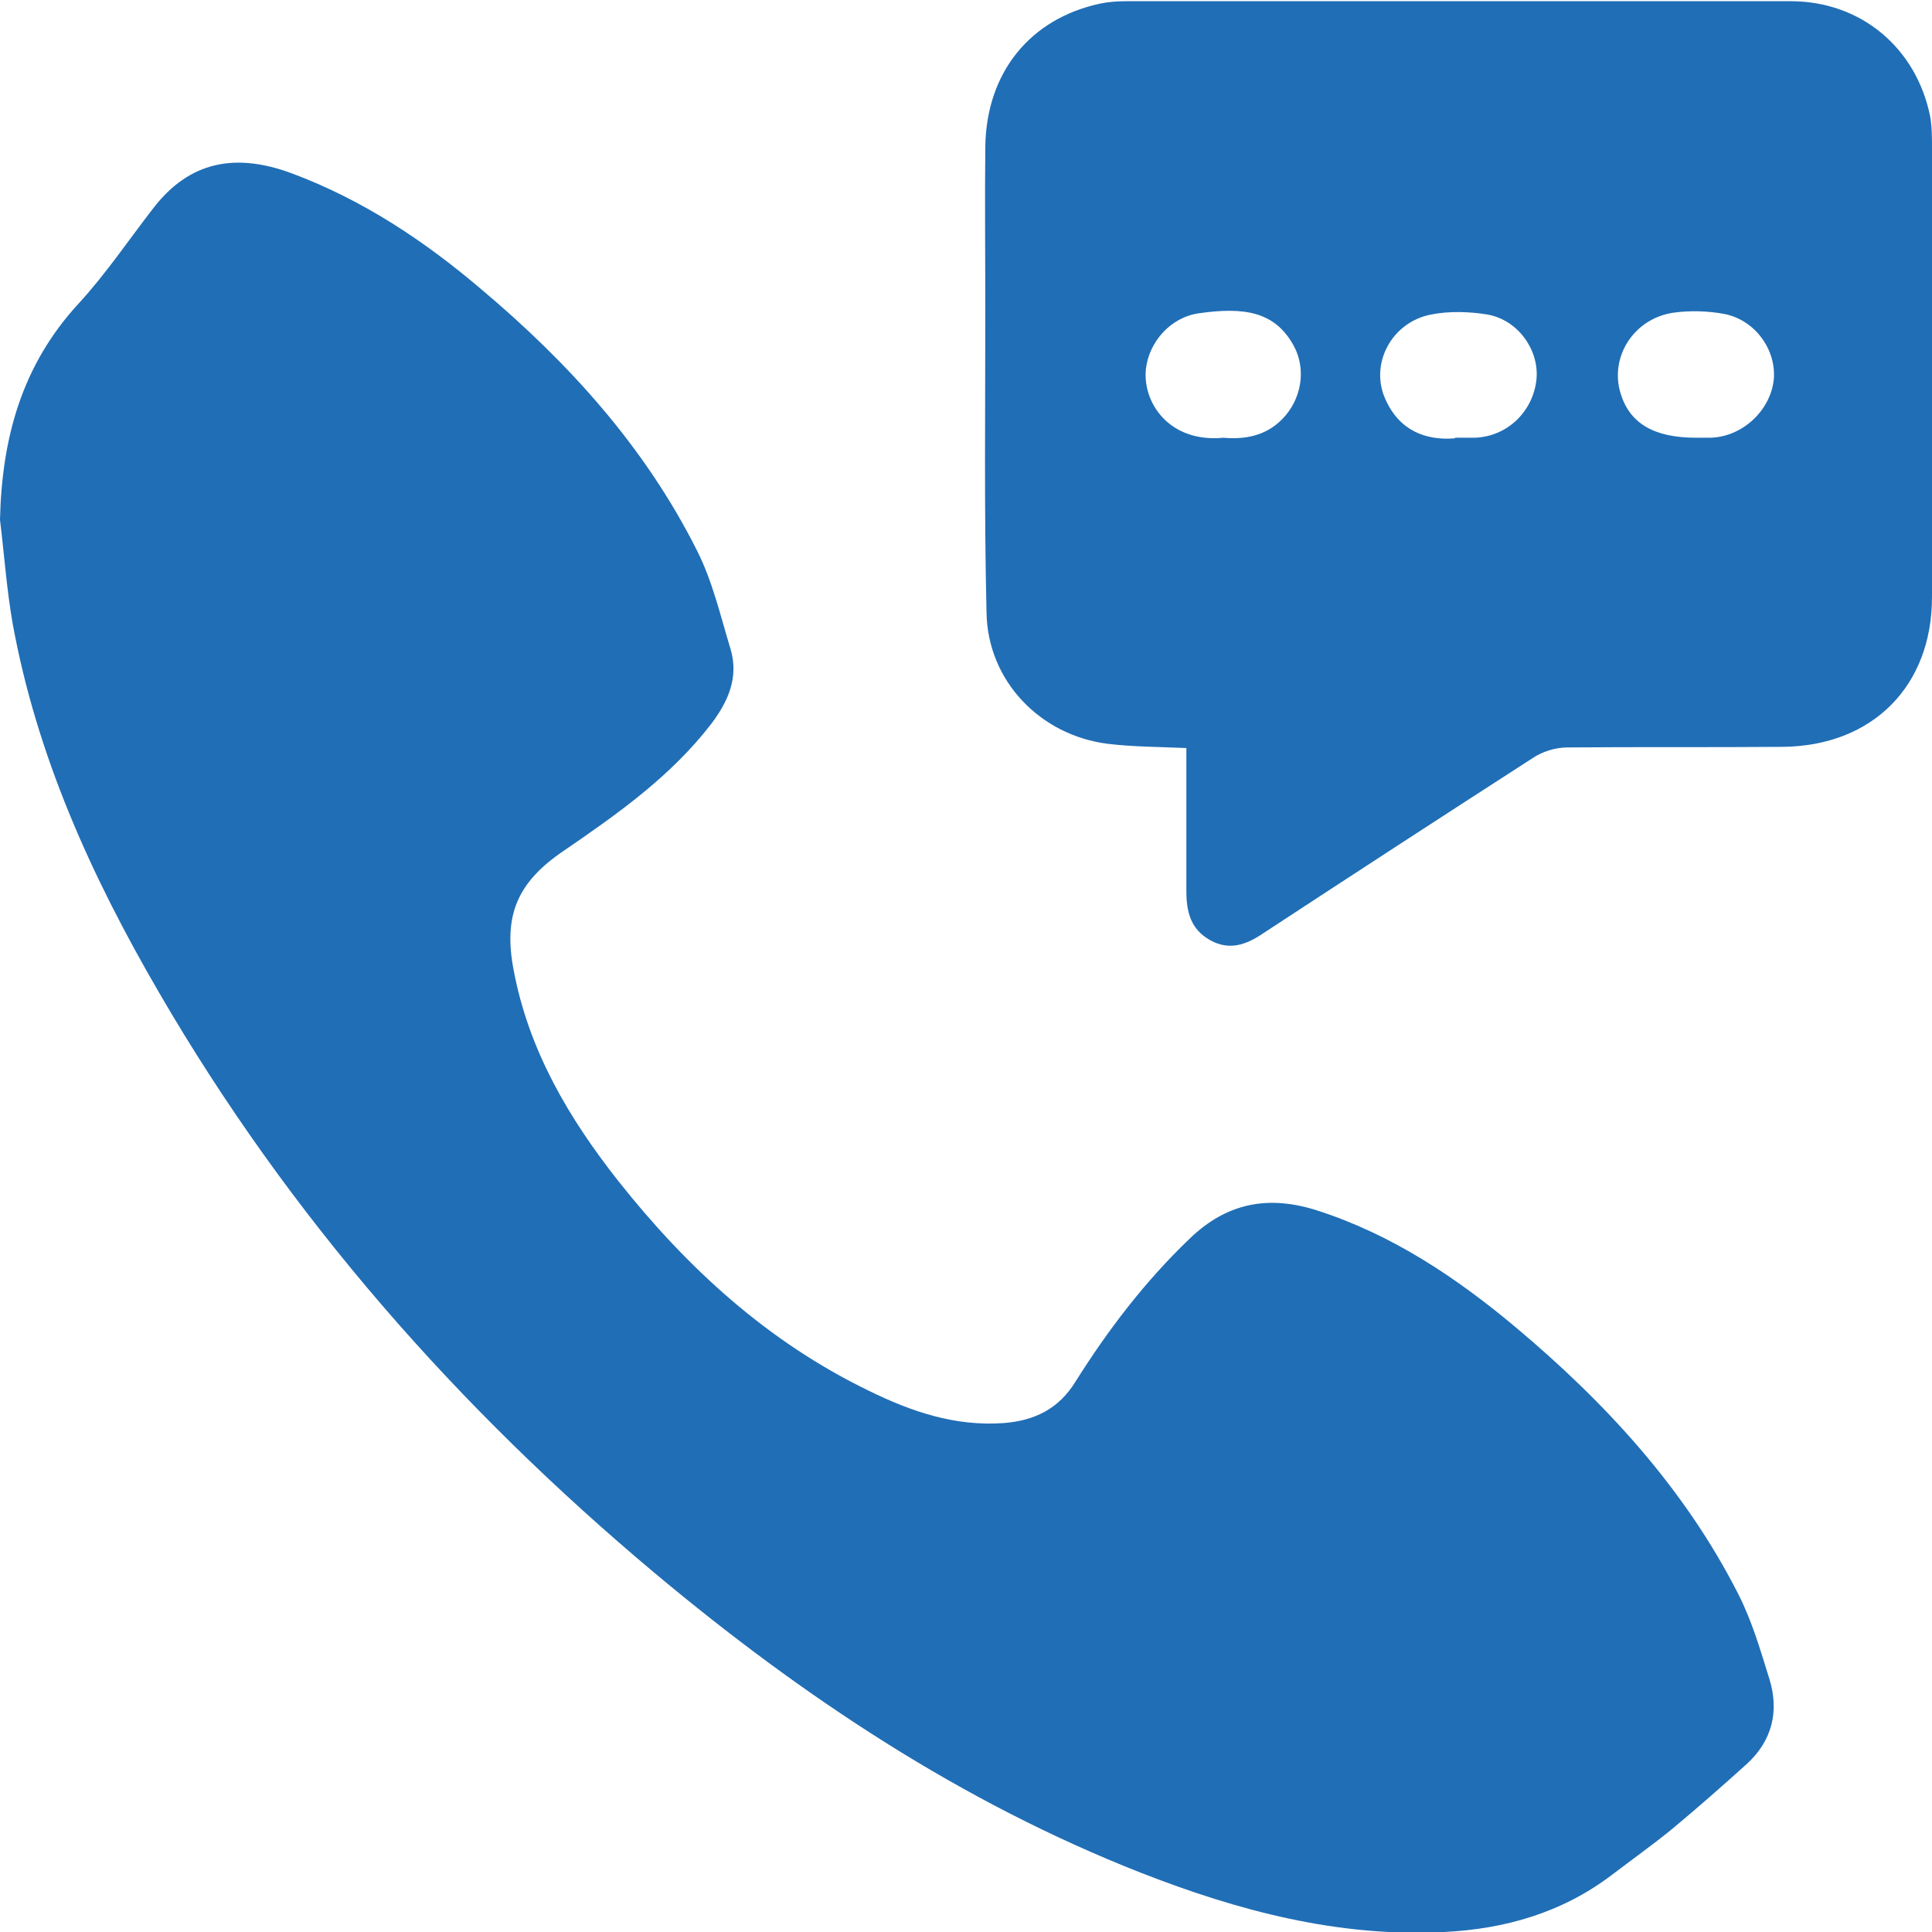
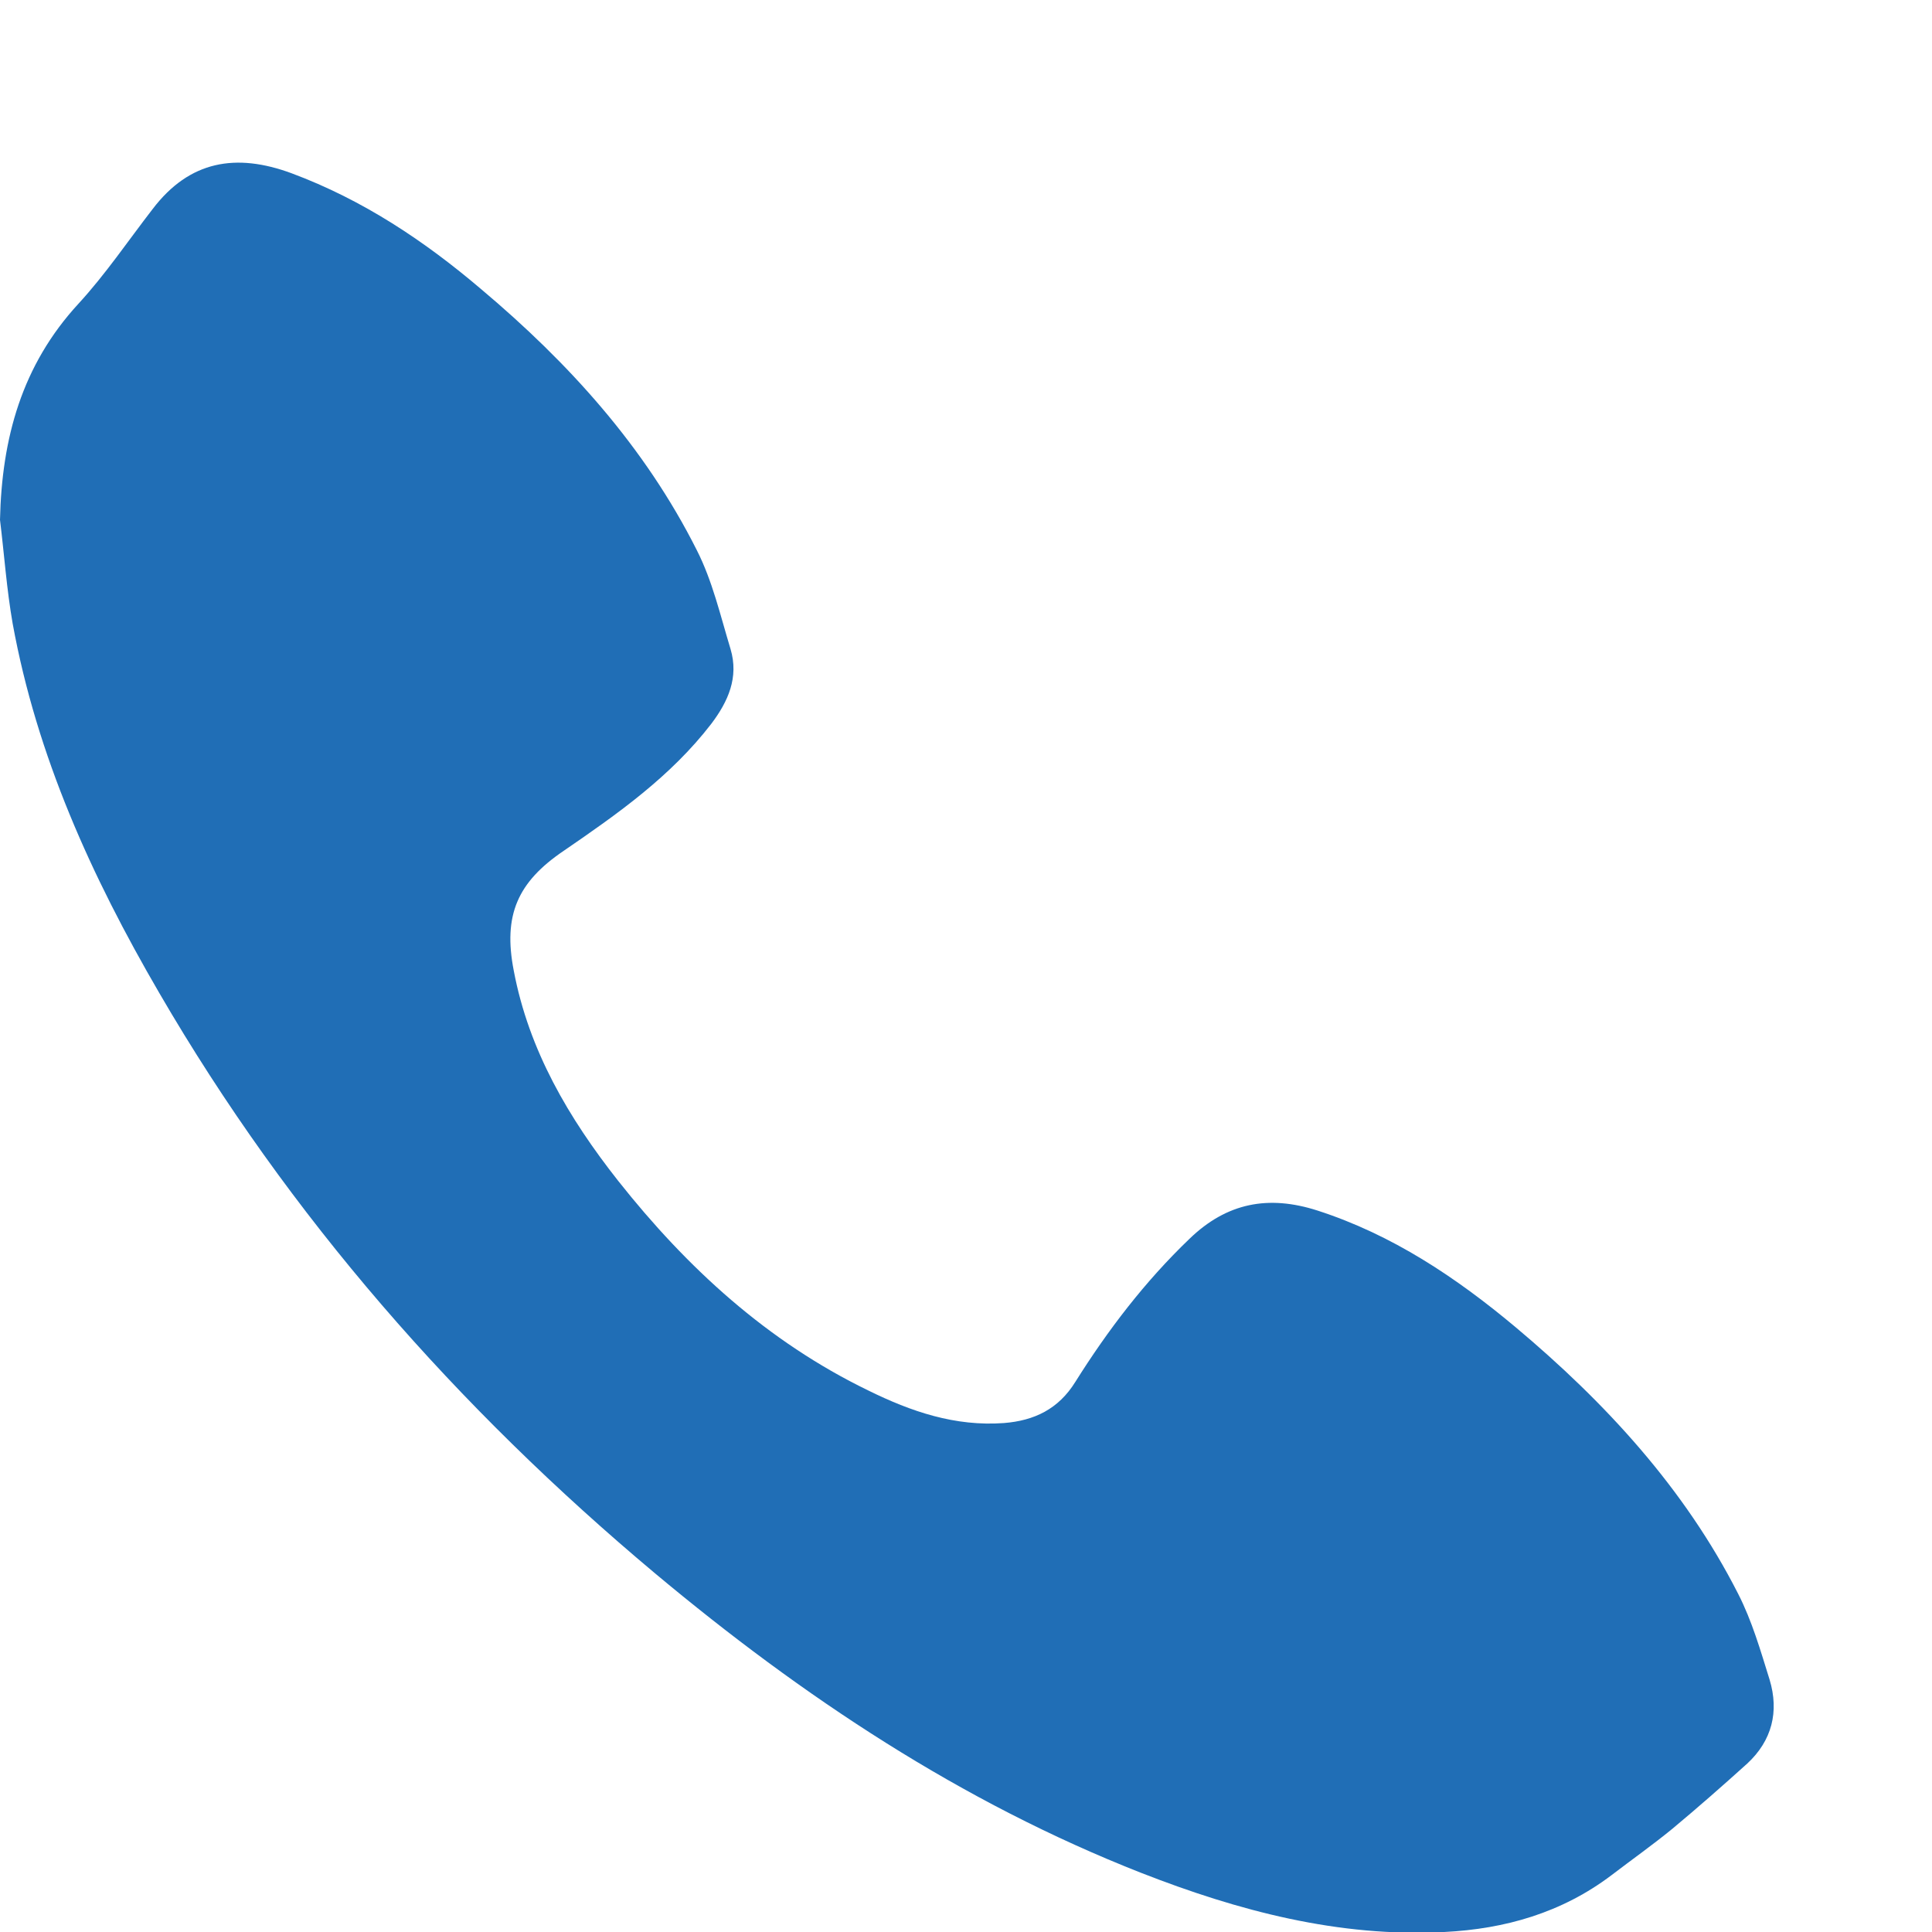
<svg xmlns="http://www.w3.org/2000/svg" id="Layer_1" data-name="Layer 1" viewBox="0 0 32 32">
  <defs>
    <style>
      .cls-1 {
        fill: #206eb6;
      }
    </style>
  </defs>
  <path class="cls-1" d="M0,8.61c.03-1.35,.36-2.56,1.3-3.58,.45-.49,.82-1.04,1.23-1.57,.61-.8,1.38-.93,2.3-.59,1.18,.44,2.2,1.12,3.14,1.92,1.45,1.22,2.71,2.61,3.57,4.32,.26,.51,.39,1.08,.56,1.64,.14,.47-.04,.87-.32,1.24-.67,.87-1.55,1.49-2.44,2.1-.77,.52-1.01,1.07-.83,1.99,.25,1.32,.91,2.44,1.73,3.48,1.14,1.44,2.47,2.66,4.14,3.47,.71,.35,1.44,.6,2.25,.54,.5-.04,.9-.23,1.18-.68,.54-.86,1.15-1.66,1.89-2.37,.62-.6,1.31-.73,2.12-.47,1.24,.4,2.3,1.11,3.28,1.93,1.49,1.25,2.8,2.67,3.69,4.42,.23,.45,.37,.94,.52,1.42,.16,.53,.04,1.01-.37,1.39-.41,.37-.82,.73-1.24,1.08-.33,.27-.67,.51-1.01,.77-.82,.62-1.76,.89-2.77,.94-1.75,.09-3.41-.35-5.02-.98-2.98-1.17-5.61-2.92-8.05-4.96-3.27-2.74-6.06-5.91-8.21-9.61C1.51,14.51,.61,12.52,.21,10.33,.11,9.76,.07,9.18,0,8.61Z" />
-   <path class="cls-1" d="M19.65,12.39c-.46-.02-.89-.02-1.3-.07-1.12-.14-1.99-1.04-2.01-2.17-.04-1.69-.02-3.38-.02-5.07,0-.89-.01-1.77,0-2.66,.02-1.22,.74-2.11,1.9-2.36,.14-.03,.29-.04,.44-.04,3.67,0,7.33,0,11,0,1.16,0,2.08,.77,2.31,1.91,.03,.17,.03,.36,.03,.54,0,2.47,0,4.94,0,7.42,0,1.47-.98,2.46-2.46,2.48-1.19,.01-2.39,0-3.58,.01-.2,0-.42,.07-.58,.18-1.49,.96-2.98,1.93-4.46,2.9-.28,.19-.56,.29-.88,.11-.32-.18-.39-.47-.39-.81,0-.78,0-1.56,0-2.37Zm4.45-5.14c.14,0,.23,0,.33,0,.54-.02,.97-.44,1.02-.98,.04-.48-.31-.97-.81-1.06-.3-.05-.64-.06-.94,0-.66,.13-1.02,.83-.75,1.41,.23,.51,.66,.68,1.15,.64Zm-3.84,0c.34,.03,.69-.02,.97-.3,.33-.33,.41-.83,.2-1.22-.31-.57-.82-.65-1.58-.54-.47,.07-.82,.48-.87,.92-.06,.55,.38,1.23,1.29,1.14Zm7.83,0c.08,0,.17,0,.25,0,.53-.02,.99-.46,1.04-.97,.04-.49-.31-.98-.82-1.08-.27-.05-.57-.06-.85-.02-.65,.1-1.05,.73-.87,1.33,.15,.5,.55,.74,1.25,.74Z" />
</svg>